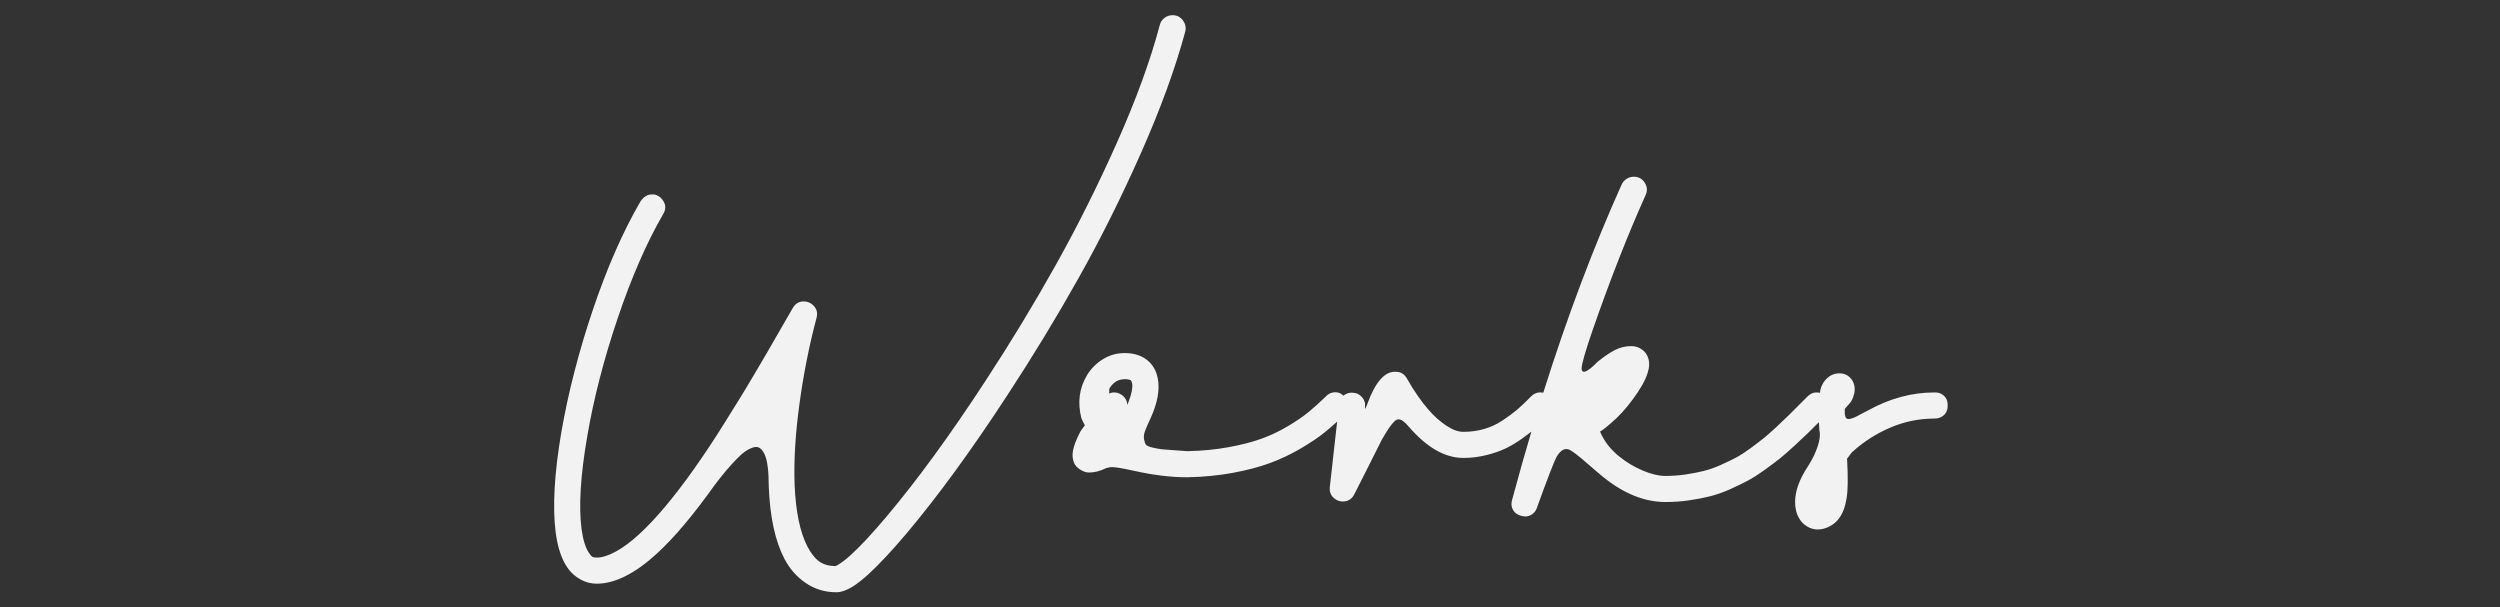
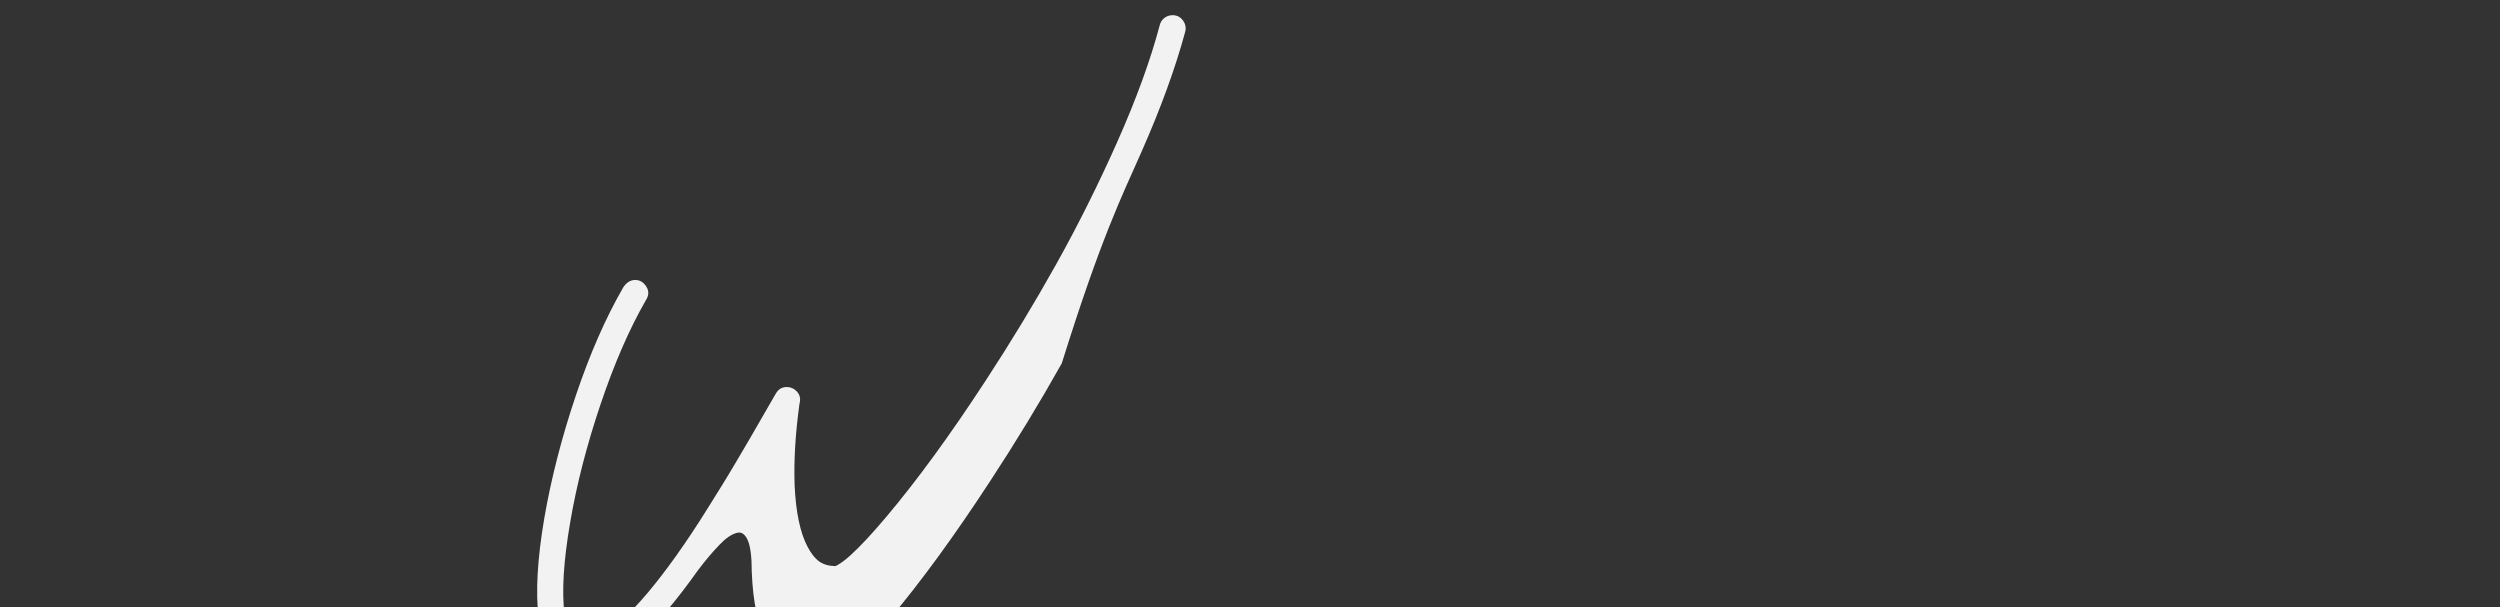
<svg xmlns="http://www.w3.org/2000/svg" version="1.1" id="script_x5F_works" x="0px" y="0px" viewBox="0 0 889 216" style="enable-background:new 0 0 889 216;" xml:space="preserve">
  <rect x="0" y="0" width="889" height="216" fill="#333333" stroke="none" />
  <style type="text/css">
	.st0{fill:#F2F2F2;}
</style>
-   <path class="st0" d="M405.773,54.32c6.933-15.652,12.16-29.986,15.68-43c0.373-1.439,0.12-2.772-0.76-4  c-0.88-1.226-2.068-1.866-3.56-1.92c-0.054,0-0.107,0-0.16,0c-1.067,0-2.027,0.32-2.88,0.96C413.24,7,412.68,7.854,412.413,8.92  c-3.308,12.479-8.348,26.334-15.12,41.56c-6.773,15.228-14.054,29.8-21.84,43.72c-7.788,13.921-16.134,27.681-25.04,41.28  c-12.534,19.2-24.24,35.254-35.12,48.16c-5.014,5.973-9.28,10.56-12.8,13.76c-1.654,1.493-3.067,2.587-4.24,3.28  c-0.213,0.16-0.44,0.293-0.68,0.4c-0.24,0.105-0.4,0.172-0.48,0.199c-0.08,0.026-0.094,0.04-0.04,0.04  c-2.348-0.054-4.268-0.613-5.76-1.68c-1.494-1.067-2.88-2.827-4.16-5.28c-2.614-5.014-4.134-12.268-4.56-21.76  c-0.32-8.64,0.252-18.307,1.72-29c1.466-10.692,3.48-20.84,6.04-30.439c0.48-1.707,0.187-3.146-0.88-4.32  c-1.067-1.173-2.388-1.72-3.96-1.641c-1.574,0.08-2.788,0.895-3.64,2.44c-0.48,0.8-1.867,3.2-4.16,7.2  c-2.294,4-3.908,6.8-4.84,8.399c-0.934,1.601-2.494,4.254-4.68,7.96c-2.188,3.708-3.988,6.694-5.4,8.961  c-1.414,2.267-3.107,4.987-5.08,8.159c-1.974,3.174-3.868,6.12-5.68,8.841c-1.814,2.72-3.627,5.359-5.44,7.92  c-7.094,9.972-13.494,17.572-19.2,22.8c-2.934,2.72-5.72,4.8-8.36,6.24c-2.64,1.439-4.92,2.159-6.84,2.159  c-0.694,0-1.214-0.107-1.56-0.319c-0.348-0.214-0.76-0.694-1.24-1.44c-1.174-1.76-2.027-4.533-2.56-8.32  c-1.067-8.107-0.4-19.092,2-32.96c2.292-13.439,5.893-27.426,10.8-41.96c4.906-14.532,10.266-26.84,16.08-36.92  c1.12-1.706,1.172-3.346,0.16-4.92c-1.014-1.572-2.347-2.346-4-2.319c-1.654,0.027-3.04,0.894-4.16,2.6  c-6.24,10.773-11.868,23.6-16.88,38.479c-5.014,14.881-8.748,29.388-11.2,43.521c-2.508,14.72-3.173,26.612-2,35.68  c0.692,5.227,2.052,9.333,4.08,12.32c1.172,1.76,2.692,3.173,4.56,4.24c1.867,1.066,3.84,1.6,5.92,1.6c6.506,0,13.68-3.6,21.52-10.8  c6.186-5.708,13.012-13.813,20.48-24.32c1.44-1.92,2.772-3.6,4-5.04c1.226-1.439,2.452-2.8,3.68-4.08  c1.227-1.279,2.32-2.239,3.28-2.88c0.96-0.64,1.893-1.092,2.8-1.359c0.906-0.267,1.68-0.173,2.32,0.279  c0.64,0.454,1.2,1.214,1.68,2.28c0.48,1.067,0.84,2.548,1.08,4.44c0.24,1.894,0.36,4.199,0.36,6.92  c0.426,10.826,2.266,19.359,5.52,25.6c1.866,3.626,4.413,6.532,7.64,8.72c3.226,2.187,6.84,3.28,10.84,3.28  c1.707,0,3.653-0.667,5.84-2c1.6-1.014,3.44-2.454,5.52-4.32c3.84-3.52,8.4-8.399,13.68-14.64  c11.093-13.174,23.013-29.52,35.76-49.04c9.12-13.92,17.6-27.866,25.44-41.84C391.453,84.788,398.84,69.974,405.773,54.32z" />
-   <path class="st0" d="M692.452,142.8c-0.188-0.933-0.693-1.72-1.521-2.36c-0.827-0.64-1.854-0.933-3.079-0.88  c-8,0-15.814,2.107-23.44,6.32c-0.64,0.319-1.521,0.773-2.64,1.359c-2.188,1.28-3.734,1.868-4.641,1.761  c-0.907-0.106-1.279-1.307-1.12-3.601c0.106-0.16,0.507-0.612,1.2-1.359c0.692-0.747,1.146-1.36,1.36-1.841  c0.692-1.492,1.013-2.826,0.96-4c-0.054-1.386-0.48-2.56-1.28-3.52c-1.067-1.28-2.454-1.92-4.16-1.92c-1.707,0-3.2,0.613-4.479,1.84  c-0.908,0.854-1.601,1.947-2.08,3.28c-0.137,0.409-0.259,1.016-0.367,1.815c-0.506-0.143-1.046-0.197-1.632-0.135  c-1.014,0.107-1.947,0.588-2.8,1.44c-0.534,0.533-1.308,1.308-2.32,2.319c-1.92,1.92-3.374,3.374-4.36,4.36  c-0.987,0.987-2.427,2.36-4.319,4.12c-1.895,1.76-3.44,3.12-4.641,4.08s-2.76,2.147-4.68,3.56c-1.92,1.414-3.64,2.521-5.16,3.32  c-1.52,0.8-3.32,1.667-5.4,2.6c-2.079,0.934-4.094,1.641-6.039,2.12c-1.948,0.48-4.08,0.894-6.4,1.24  c-2.32,0.348-4.708,0.52-7.16,0.52c-2.4,0-5.107-0.64-8.12-1.92c-3.014-1.279-5.773-2.933-8.28-4.96  c-3.147-2.506-5.439-5.466-6.88-8.88c1.066-0.64,2.347-1.626,3.841-2.96c2.772-2.346,5.386-5.2,7.84-8.56  c2.612-3.521,4.346-6.587,5.199-9.2c0.693-2.08,0.773-3.893,0.24-5.44c-0.428-1.386-1.254-2.452-2.479-3.199  c-1.014-0.693-2.188-1.04-3.521-1.04c-2.08,0-4.027,0.467-5.84,1.399c-1.813,0.934-3.84,2.308-6.08,4.12  c-3.787,3.84-5.707,4.614-5.76,2.32c0.053-1.547,1.36-6.053,3.92-13.521c6.293-18.08,12.56-34.052,18.8-47.92  c0.746-1.546,0.666-3.04-0.24-4.479c-0.907-1.44-2.213-2.16-3.92-2.16c-0.907,0-1.76,0.254-2.56,0.76  c-0.8,0.508-1.388,1.188-1.76,2.04c-10.086,22.409-19.378,47.087-27.874,74.034c-0.487-0.128-1.006-0.173-1.566-0.114  c-1.014,0.107-1.947,0.588-2.8,1.44c-1.867,1.92-3.508,3.479-4.92,4.68c-1.414,1.2-3.147,2.48-5.2,3.84  c-2.054,1.36-4.24,2.374-6.56,3.04c-2.321,0.668-4.788,1-7.4,1c-1.814,0-3.84-0.746-6.08-2.24c-2.24-1.492-4.374-3.412-6.4-5.76  c-2.507-2.88-5.04-6.56-7.6-11.04c-0.908-1.546-2.214-2.32-3.92-2.32c-0.108,0-0.214,0-0.32,0c-3.734,0-6.987,3.788-9.76,11.36  c0,0.054-0.028,0.16-0.08,0.32l-0.72,1.52c-0.054,0-0.08-0.186-0.08-0.56c0.106-0.692,0.08-1.32-0.08-1.88  c-0.16-0.561-0.4-1.04-0.72-1.44c-0.32-0.399-0.694-0.76-1.12-1.08c-0.427-0.319-0.894-0.532-1.4-0.64  c-0.507-0.106-1.014-0.16-1.52-0.16c-0.507,0-1,0.094-1.48,0.28c-0.48,0.188-0.92,0.439-1.32,0.76  c-0.011,0.009-0.02,0.022-0.031,0.031c-0.245-0.222-0.488-0.447-0.769-0.631c-0.773-0.507-1.68-0.693-2.72-0.561  c-1.04,0.134-1.96,0.628-2.76,1.48c-2.133,2.08-4.173,3.92-6.12,5.52c-1.948,1.601-4.428,3.294-7.44,5.08  c-3.014,1.787-6.148,3.268-9.4,4.44c-3.253,1.174-7.147,2.174-11.68,3c-4.534,0.827-9.414,1.293-14.64,1.399  c-0.748-0.053-1.84-0.132-3.28-0.24c-2.56-0.159-4.374-0.292-5.44-0.399c-1.067-0.106-2.267-0.32-3.6-0.64  c-1.334-0.32-2.134-0.681-2.4-1.08c-0.267-0.4-0.48-1.04-0.64-1.92c-0.16-0.881-0.028-1.881,0.4-3c0.426-1.12,1.066-2.587,1.92-4.4  c2.506-5.492,3.36-10.24,2.56-14.24c-0.534-2.772-1.828-4.96-3.88-6.56c-2.054-1.601-4.68-2.4-7.88-2.4  c-2.773,0-5.32,0.708-7.64,2.12c-2.32,1.414-4.2,3.268-5.64,5.56c-2.88,4.694-3.572,9.895-2.08,15.601  c0.107,0.268,0.308,0.68,0.6,1.24c0.294,0.56,0.494,0.947,0.6,1.159c-0.16,0.268-0.44,0.654-0.84,1.16  c-0.4,0.508-0.68,0.92-0.84,1.24c-1.386,2.668-2.24,4.907-2.56,6.72c-0.266,1.601-0.132,3.014,0.4,4.24  c0.374,0.907,1.108,1.708,2.2,2.4c1.094,0.693,2.12,1.04,3.08,1.04c1.974,0,3.974-0.507,6-1.521c0.96-0.32,1.866-0.452,2.72-0.399  c0.853,0.054,2.24,0.267,4.16,0.64c1.92,0.374,3.826,0.773,5.72,1.2c1.893,0.427,4.346,0.827,7.36,1.2  c3.013,0.373,6.013,0.56,9,0.56h0.08c5.652-0.106,11.012-0.626,16.08-1.56c5.066-0.933,9.48-2.093,13.24-3.48  c3.76-1.387,7.373-3.093,10.84-5.12c3.466-2.026,6.36-3.973,8.68-5.84c1.47-1.182,2.933-2.448,4.392-3.78l-2.592,23.141  c-0.212,1.652,0.254,2.986,1.4,4c1.147,1.012,2.466,1.412,3.96,1.199c1.492-0.213,2.612-1.067,3.36-2.56  c1.172-2.294,2.853-5.612,5.04-9.96c2.186-4.347,3.76-7.48,4.72-9.4c1.013-1.76,1.84-3.105,2.48-4.04  c0.64-0.933,1.253-1.706,1.84-2.319c0.586-0.613,1.132-0.906,1.64-0.88c0.506,0.027,1.026,0.228,1.56,0.6  c0.533,0.374,1.173,0.987,1.92,1.84c6.452,7.521,12.96,11.28,19.52,11.28c2.772,0,5.506-0.333,8.2-1c2.692-0.666,5.026-1.48,7-2.44  c1.973-0.96,4.013-2.2,6.12-3.72c1.081-0.78,2.046-1.509,2.902-2.191c-2.352,7.921-4.641,16.02-6.863,24.311  c-0.32,1.12-0.28,2.146,0.12,3.08c0.399,0.933,1.014,1.612,1.84,2.04c0.827,0.426,1.707,0.666,2.64,0.72  c0.934,0.053,1.813-0.228,2.64-0.84c0.828-0.614,1.4-1.48,1.721-2.601c3.626-10.025,5.893-15.892,6.8-17.6  c1.332-2.346,2.772-3.28,4.32-2.8c1.065,0.374,3.332,2.08,6.8,5.12c2.186,1.92,4,3.467,5.439,4.64  c7.36,5.973,14.772,8.96,22.24,8.96c2.826,0,5.626-0.2,8.4-0.6c2.772-0.4,5.306-0.894,7.6-1.48c2.293-0.587,4.652-1.428,7.08-2.52  c2.426-1.094,4.532-2.12,6.32-3.08c1.786-0.96,3.786-2.24,6-3.84c2.212-1.601,4-2.946,5.359-4.04c1.36-1.093,3.066-2.587,5.12-4.48  c2.053-1.893,3.612-3.359,4.681-4.399c0.958-0.935,2.304-2.268,3.995-3.957c0.045,0.902,0.098,1.857,0.163,2.877  c0.373,1.547,0.16,3.493-0.64,5.84c-0.8,2.348-1.92,4.64-3.36,6.88c-3.092,4.64-4.64,8.906-4.64,12.8  c0,2.293,0.508,4.267,1.521,5.92c0.587,1.066,1.479,1.973,2.68,2.721c1.2,0.746,2.468,1.119,3.8,1.119  c1.492,0,2.933-0.373,4.32-1.119c1.386-0.748,2.479-1.681,3.279-2.801c1.333-1.76,2.24-4.16,2.721-7.199  c0.479-2.828,0.532-7.521,0.16-14.08c0.212-0.213,0.52-0.613,0.92-1.2c0.399-0.587,0.76-1.013,1.08-1.28  c3.946-3.572,8.412-6.426,13.399-8.56c4.986-2.133,10.2-3.2,15.641-3.2c1.226,0,2.252-0.32,3.079-0.96  c0.827-0.641,1.333-1.413,1.521-2.32C692.638,144.654,692.638,143.734,692.452,142.8z M400.894,144.041  c-0.108-1.653-0.854-2.906-2.24-3.761c-1.388-0.853-2.828-0.96-4.32-0.319c0.106-0.16,0.146-0.493,0.12-1  c-0.027-0.507,0.013-0.812,0.12-0.92c1.333-2.133,3.12-3.2,5.36-3.2c1.066,0,1.787,0.134,2.16,0.399  c0.212,0.16,0.373,0.508,0.48,1.04C402.894,137.828,402.334,140.414,400.894,144.041z" />
+   <path class="st0" d="M405.773,54.32c6.933-15.652,12.16-29.986,15.68-43c0.373-1.439,0.12-2.772-0.76-4  c-0.88-1.226-2.068-1.866-3.56-1.92c-0.054,0-0.107,0-0.16,0c-1.067,0-2.027,0.32-2.88,0.96C413.24,7,412.68,7.854,412.413,8.92  c-3.308,12.479-8.348,26.334-15.12,41.56c-6.773,15.228-14.054,29.8-21.84,43.72c-7.788,13.921-16.134,27.681-25.04,41.28  c-12.534,19.2-24.24,35.254-35.12,48.16c-5.014,5.973-9.28,10.56-12.8,13.76c-1.654,1.493-3.067,2.587-4.24,3.28  c-0.213,0.16-0.44,0.293-0.68,0.4c-0.24,0.105-0.4,0.172-0.48,0.199c-0.08,0.026-0.094,0.04-0.04,0.04  c-2.348-0.054-4.268-0.613-5.76-1.68c-1.494-1.067-2.88-2.827-4.16-5.28c-2.614-5.014-4.134-12.268-4.56-21.76  c-0.32-8.64,0.252-18.307,1.72-29c0.48-1.707,0.187-3.146-0.88-4.32  c-1.067-1.173-2.388-1.72-3.96-1.641c-1.574,0.08-2.788,0.895-3.64,2.44c-0.48,0.8-1.867,3.2-4.16,7.2  c-2.294,4-3.908,6.8-4.84,8.399c-0.934,1.601-2.494,4.254-4.68,7.96c-2.188,3.708-3.988,6.694-5.4,8.961  c-1.414,2.267-3.107,4.987-5.08,8.159c-1.974,3.174-3.868,6.12-5.68,8.841c-1.814,2.72-3.627,5.359-5.44,7.92  c-7.094,9.972-13.494,17.572-19.2,22.8c-2.934,2.72-5.72,4.8-8.36,6.24c-2.64,1.439-4.92,2.159-6.84,2.159  c-0.694,0-1.214-0.107-1.56-0.319c-0.348-0.214-0.76-0.694-1.24-1.44c-1.174-1.76-2.027-4.533-2.56-8.32  c-1.067-8.107-0.4-19.092,2-32.96c2.292-13.439,5.893-27.426,10.8-41.96c4.906-14.532,10.266-26.84,16.08-36.92  c1.12-1.706,1.172-3.346,0.16-4.92c-1.014-1.572-2.347-2.346-4-2.319c-1.654,0.027-3.04,0.894-4.16,2.6  c-6.24,10.773-11.868,23.6-16.88,38.479c-5.014,14.881-8.748,29.388-11.2,43.521c-2.508,14.72-3.173,26.612-2,35.68  c0.692,5.227,2.052,9.333,4.08,12.32c1.172,1.76,2.692,3.173,4.56,4.24c1.867,1.066,3.84,1.6,5.92,1.6c6.506,0,13.68-3.6,21.52-10.8  c6.186-5.708,13.012-13.813,20.48-24.32c1.44-1.92,2.772-3.6,4-5.04c1.226-1.439,2.452-2.8,3.68-4.08  c1.227-1.279,2.32-2.239,3.28-2.88c0.96-0.64,1.893-1.092,2.8-1.359c0.906-0.267,1.68-0.173,2.32,0.279  c0.64,0.454,1.2,1.214,1.68,2.28c0.48,1.067,0.84,2.548,1.08,4.44c0.24,1.894,0.36,4.199,0.36,6.92  c0.426,10.826,2.266,19.359,5.52,25.6c1.866,3.626,4.413,6.532,7.64,8.72c3.226,2.187,6.84,3.28,10.84,3.28  c1.707,0,3.653-0.667,5.84-2c1.6-1.014,3.44-2.454,5.52-4.32c3.84-3.52,8.4-8.399,13.68-14.64  c11.093-13.174,23.013-29.52,35.76-49.04c9.12-13.92,17.6-27.866,25.44-41.84C391.453,84.788,398.84,69.974,405.773,54.32z" />
</svg>